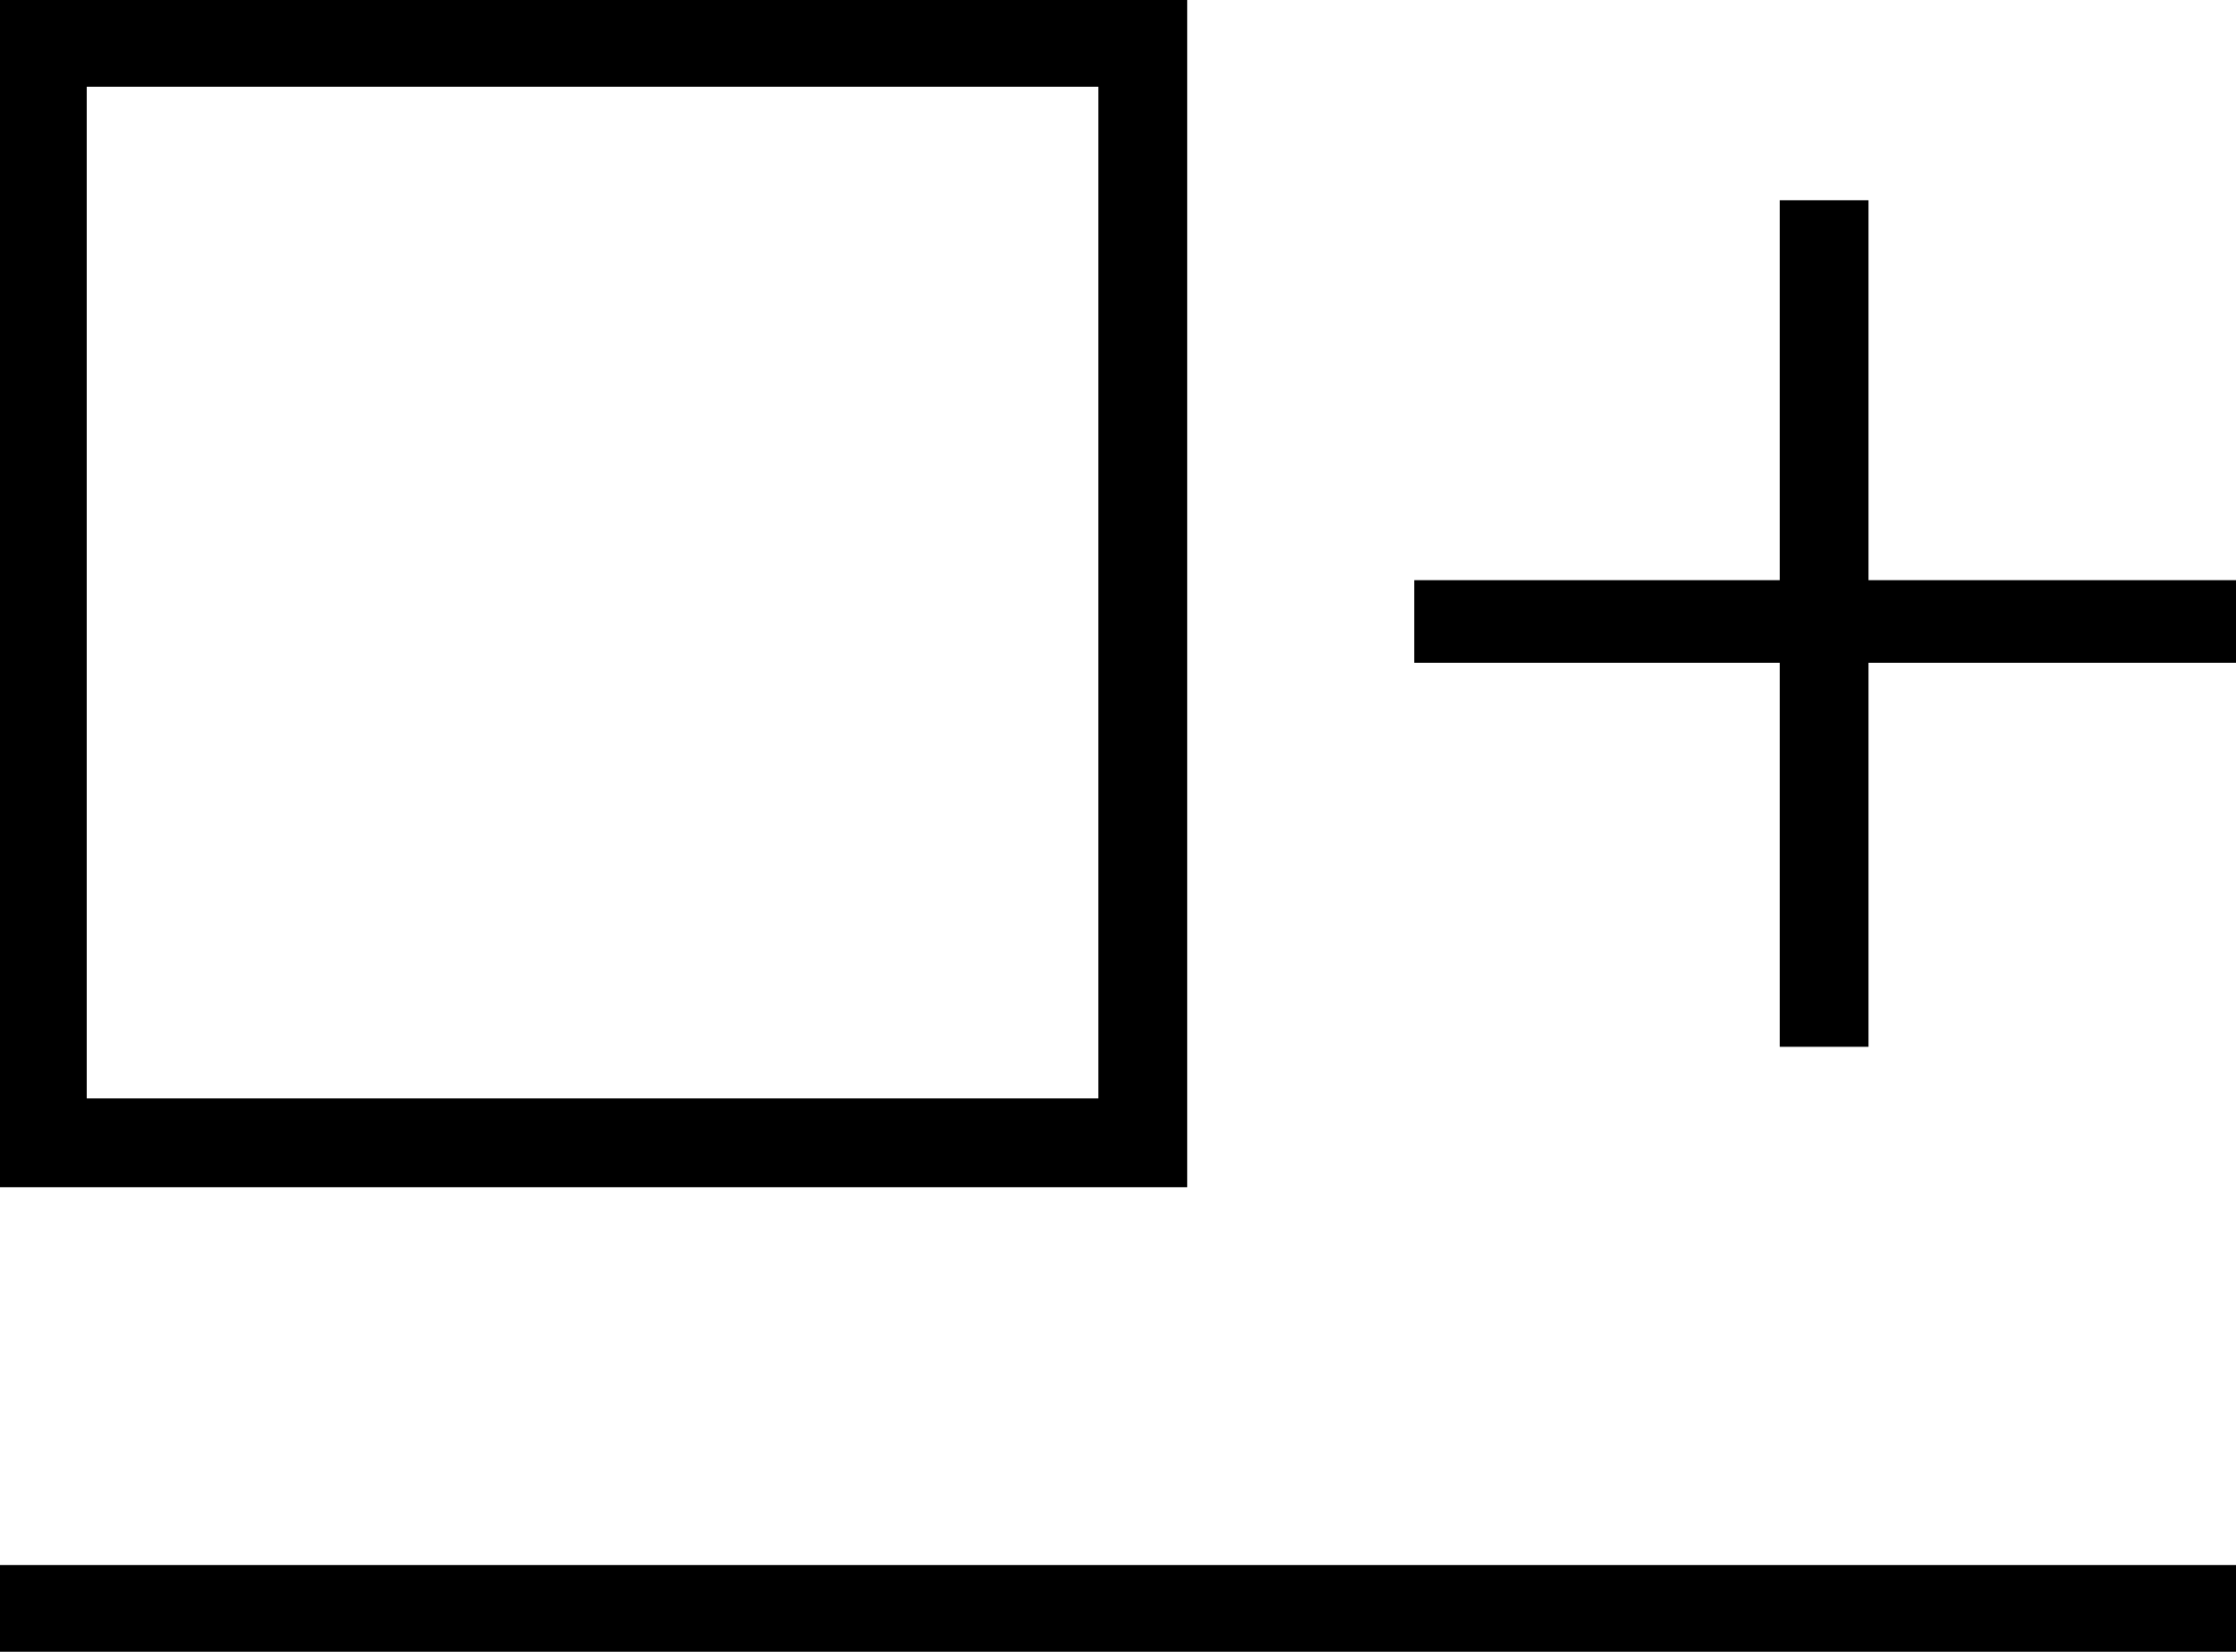
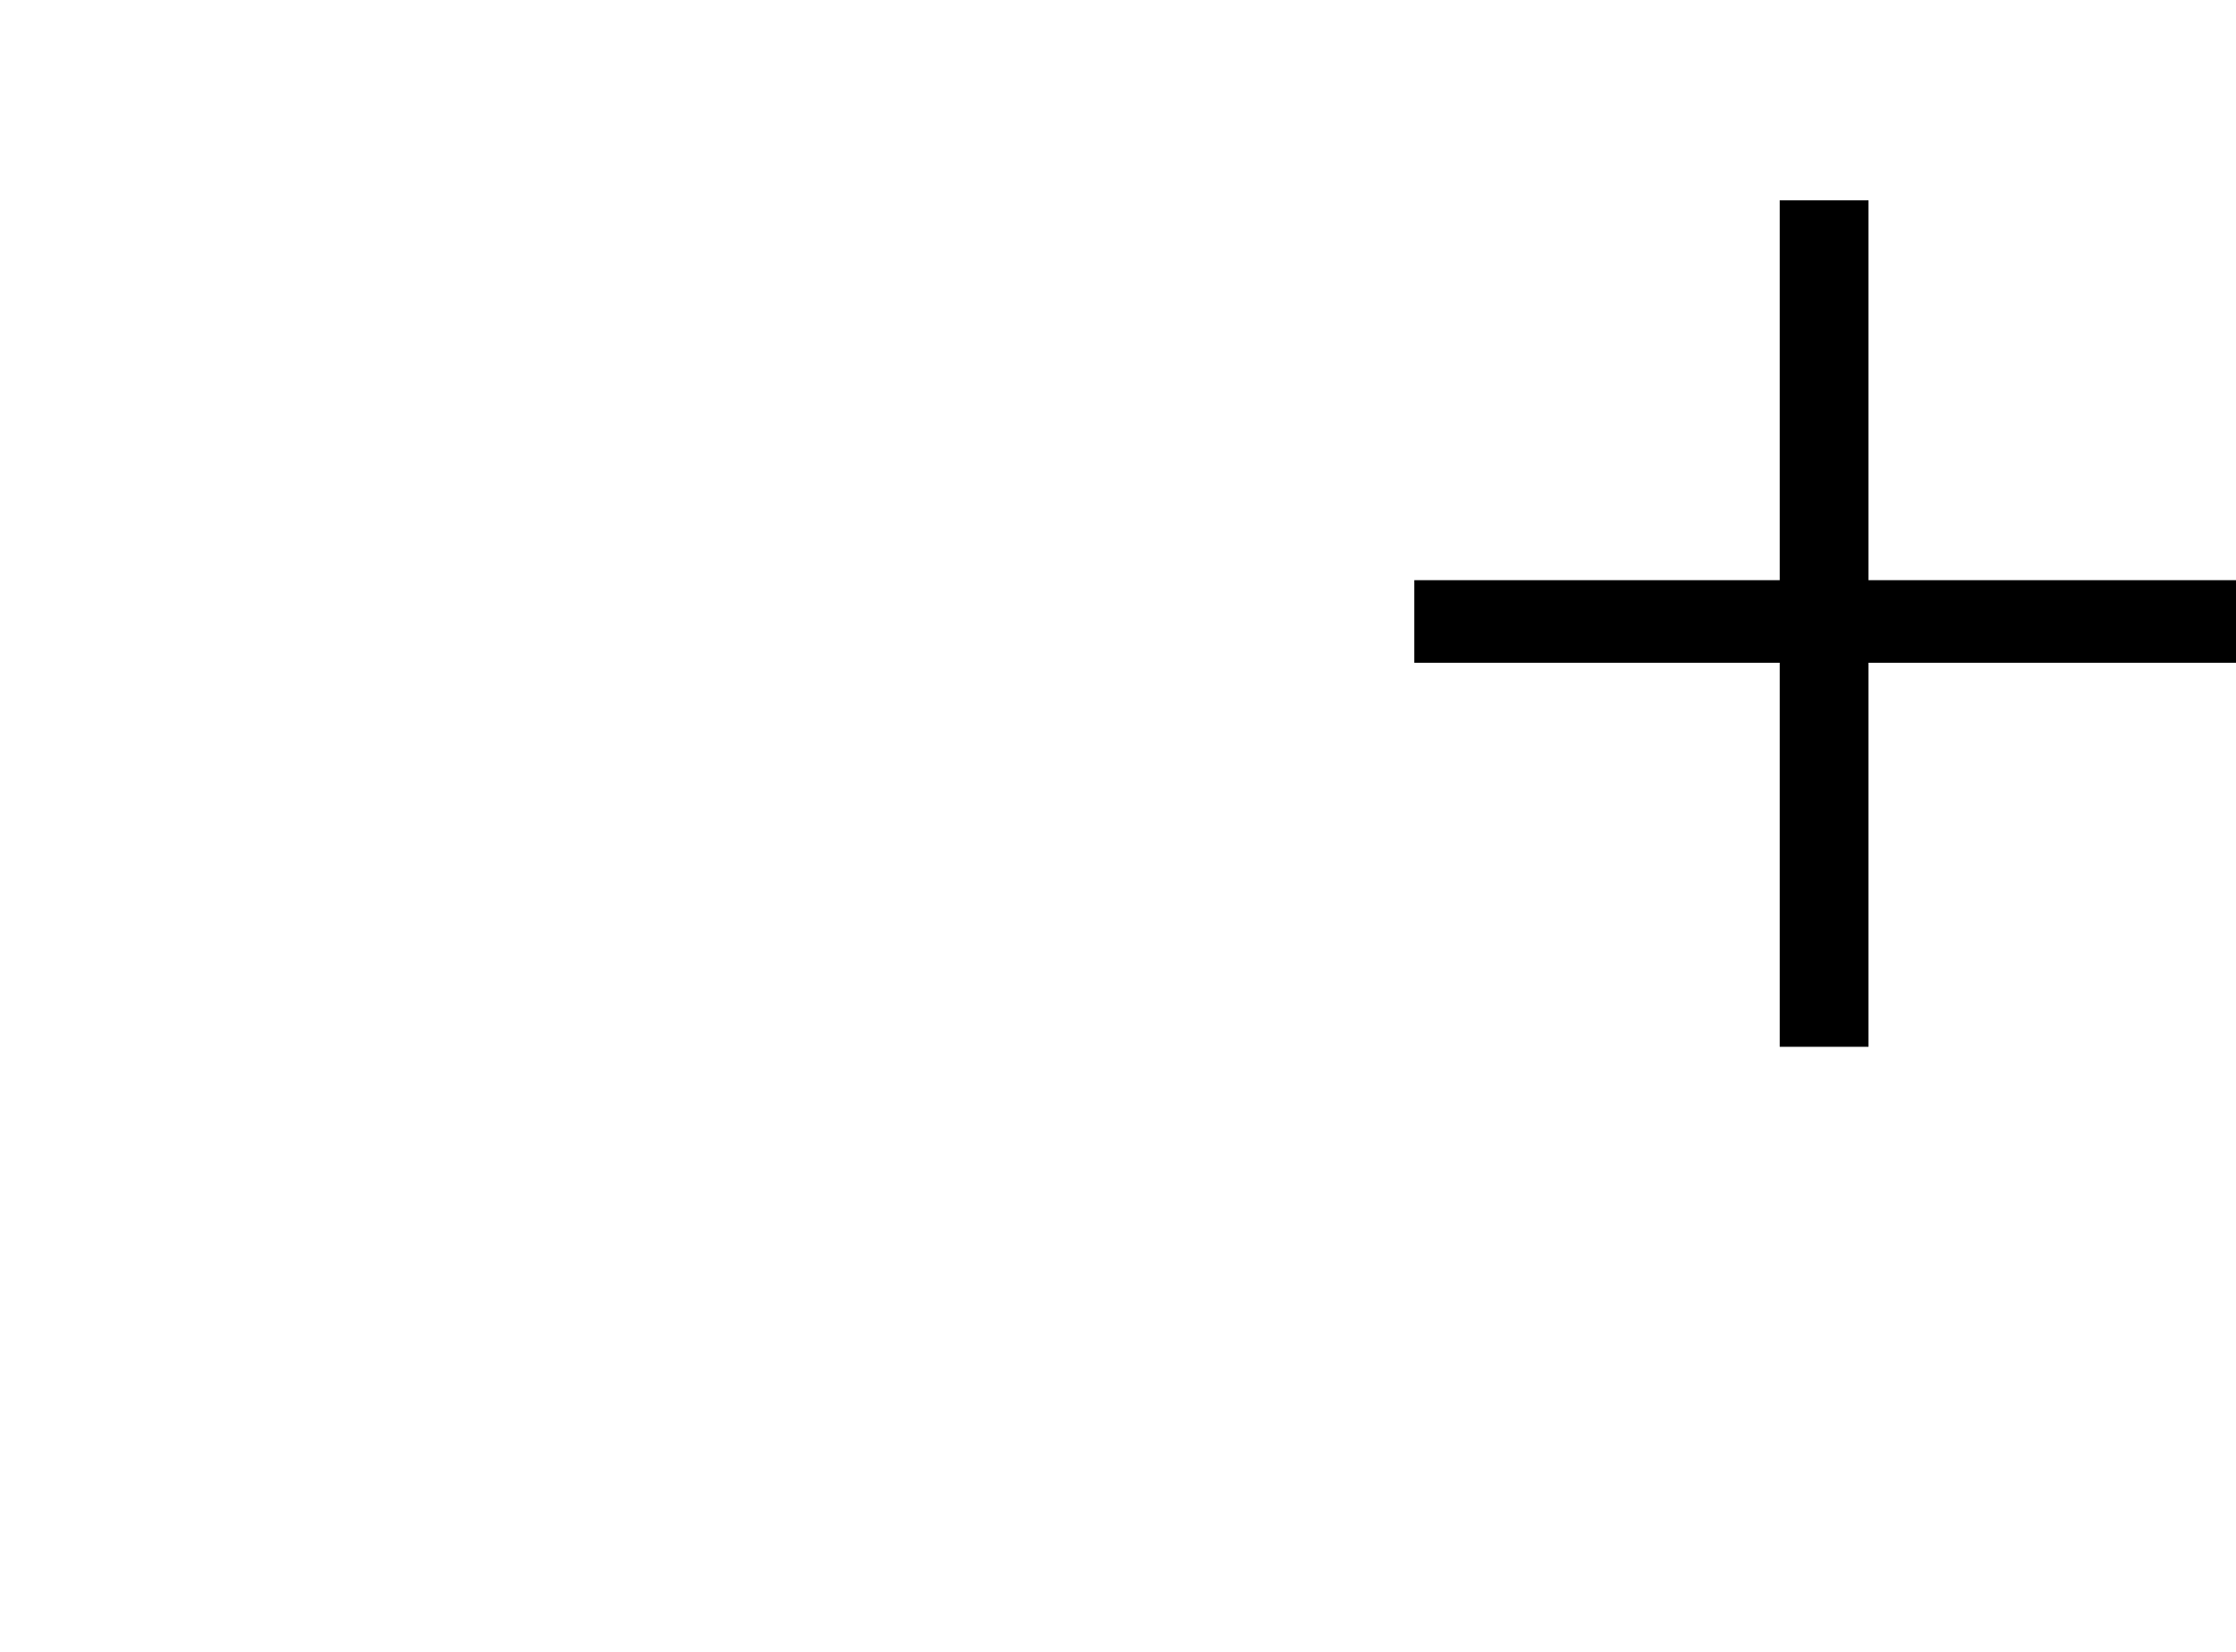
<svg xmlns="http://www.w3.org/2000/svg" version="1.1" id="Layer_1" x="0px" y="0px" viewBox="0 0 108.3 80" style="enable-background:new 0 0 108.3 80;" xml:space="preserve">
  <style type="text/css">
	.st0{fill:#53AB00;}
	.st1{fill:#FFFFFF;}
	.st2{fill:#00579F;}
	.st3{fill:#FAA61A;}
	.st4{fill:#5F6368;}
	.st5{fill:#4285F4;}
	.st6{fill:#34A853;}
	.st7{fill:#FBBC04;}
	.st8{fill:#EA4335;}
	.st9{fill:#FF4646;}
	.st10{fill:#0A0A0A;}
	.st11{fill:#474747;}
</style>
  <g>
    <g>
      <polygon points="108.3,28.1 108.3,32.1 90.5,32.1 90.5,50.7 86.2,50.7 86.2,32.1 68.5,32.1 68.5,28.1 86.2,28.1 86.2,9.7     90.5,9.7 90.5,28.1   " />
    </g>
    <g>
-       <path d="M0,0v57.5h57.5V0H0z M53.2,53.2h-49v-49h49V53.2z" />
-     </g>
+       </g>
    <g>
-       <rect x="0" y="75.8" width="108.4" height="4.3" />
-     </g>
+       </g>
  </g>
</svg>